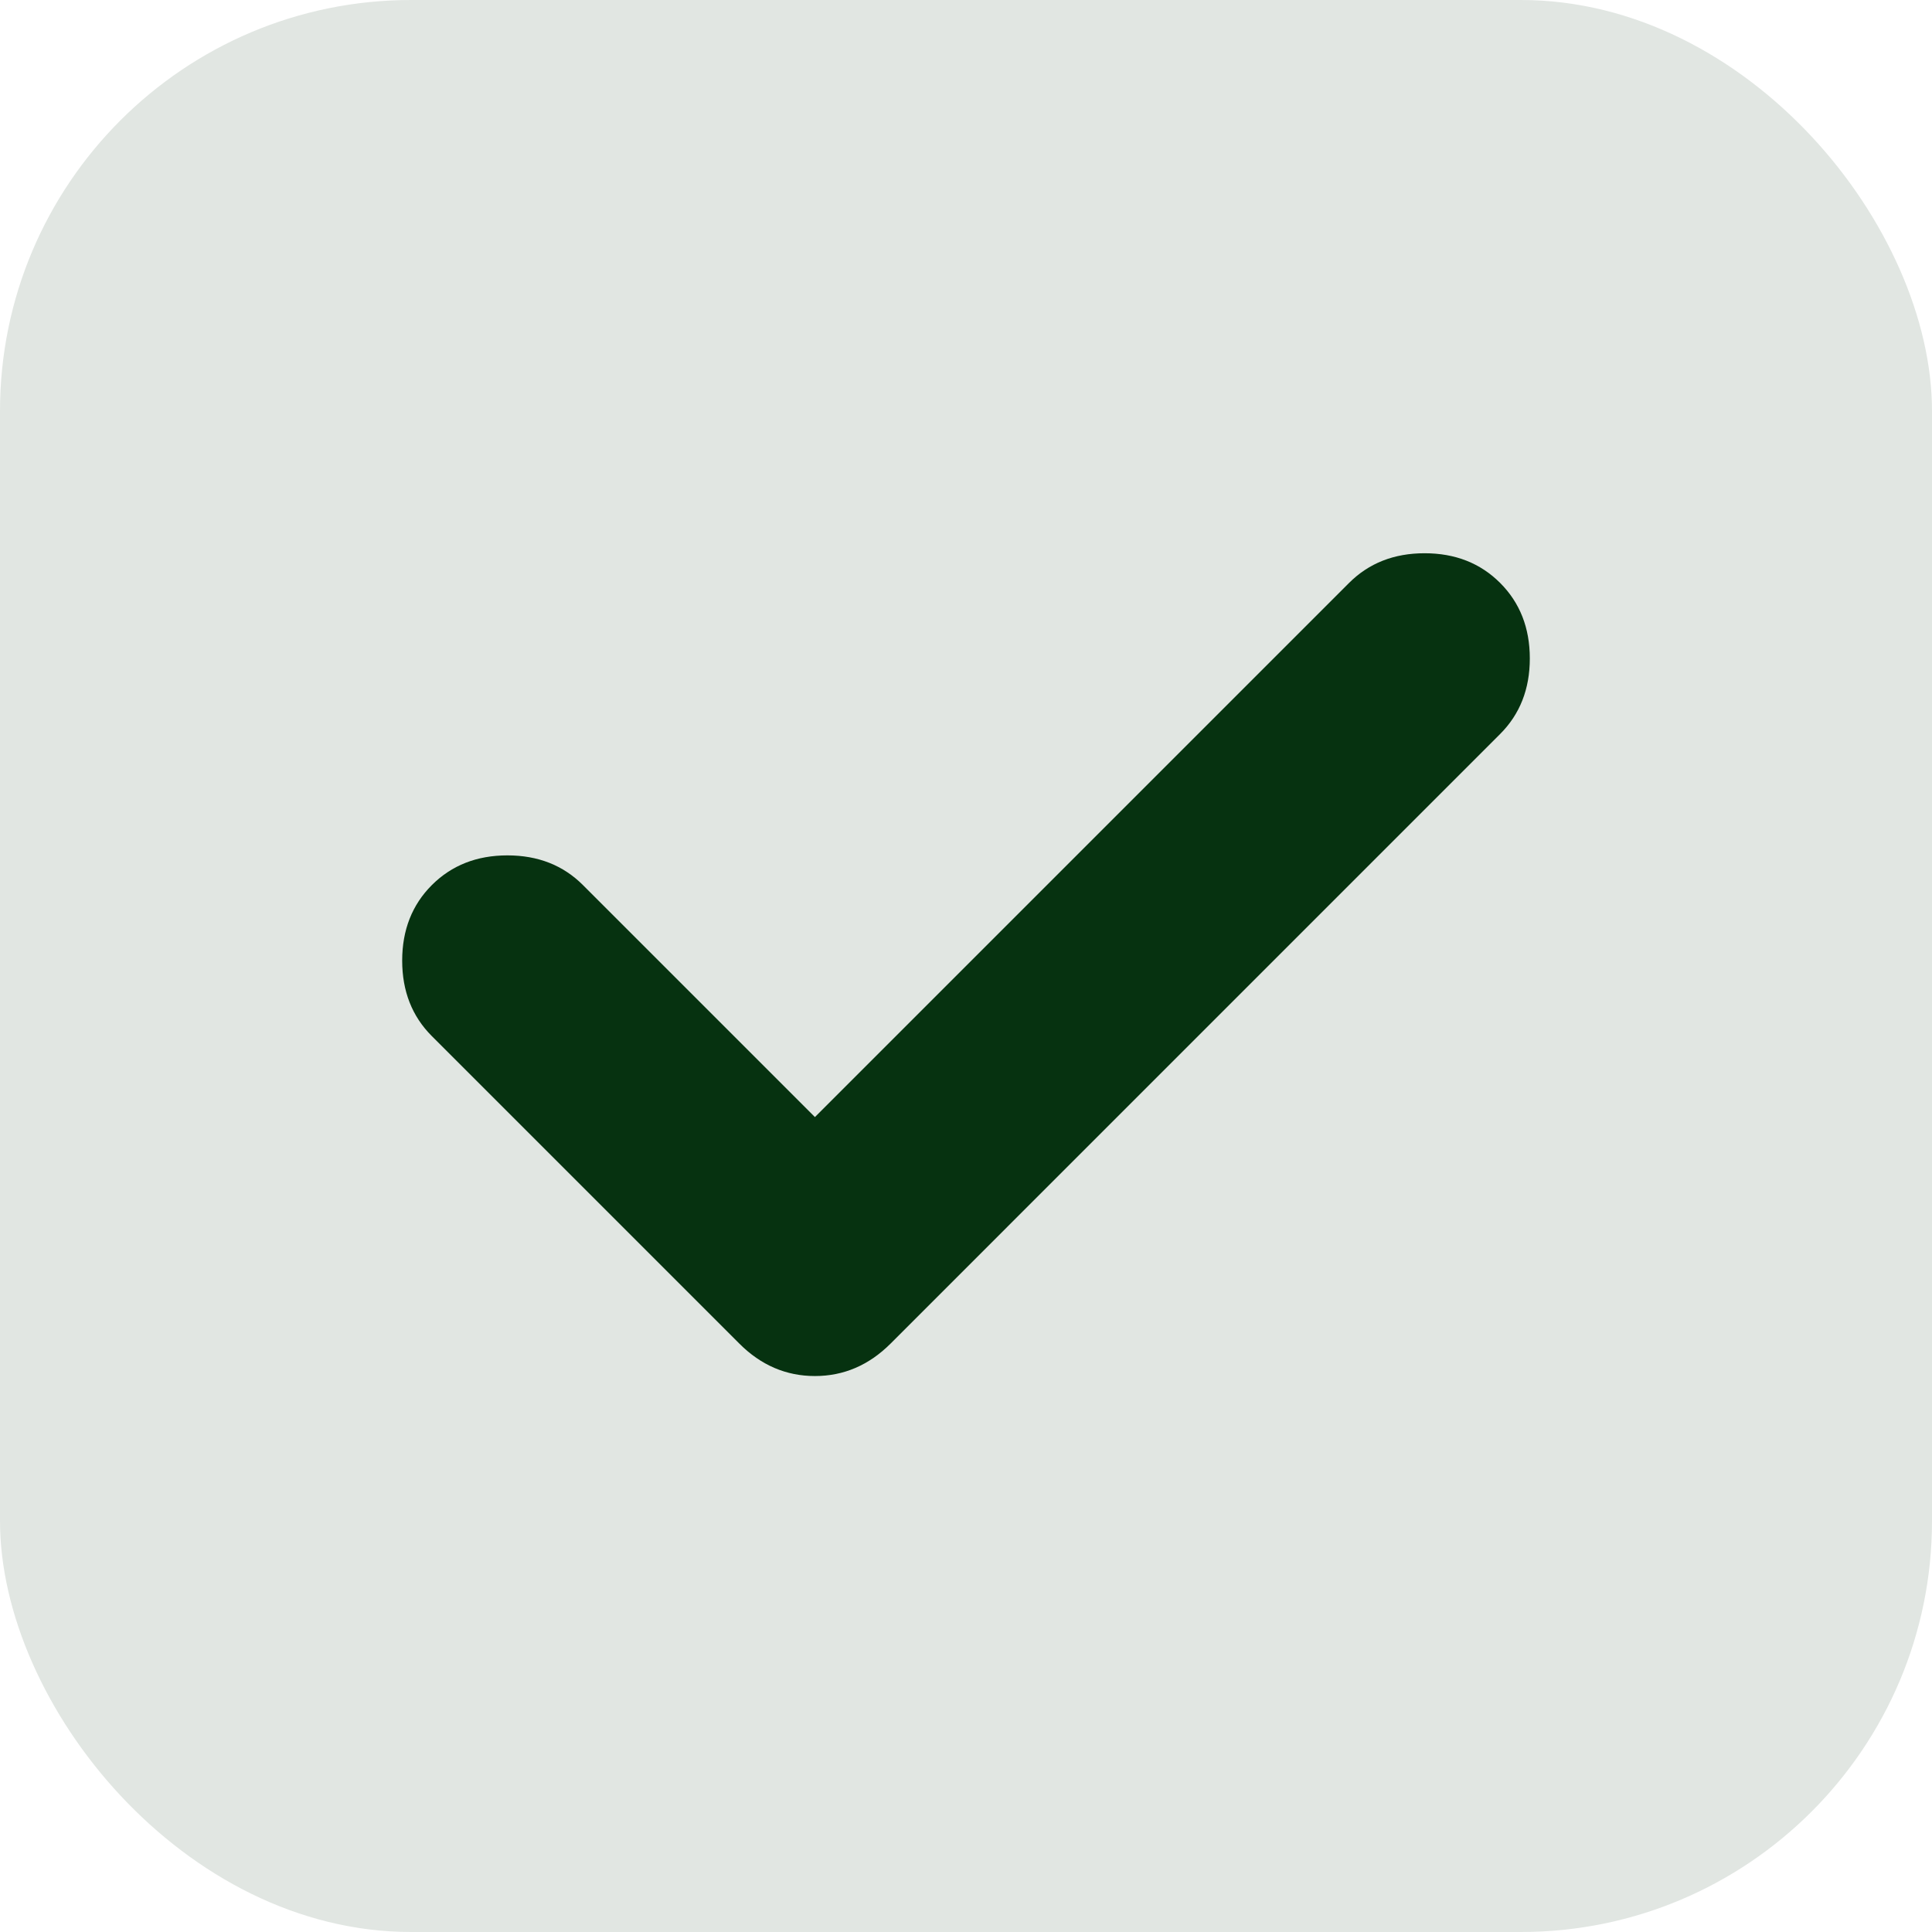
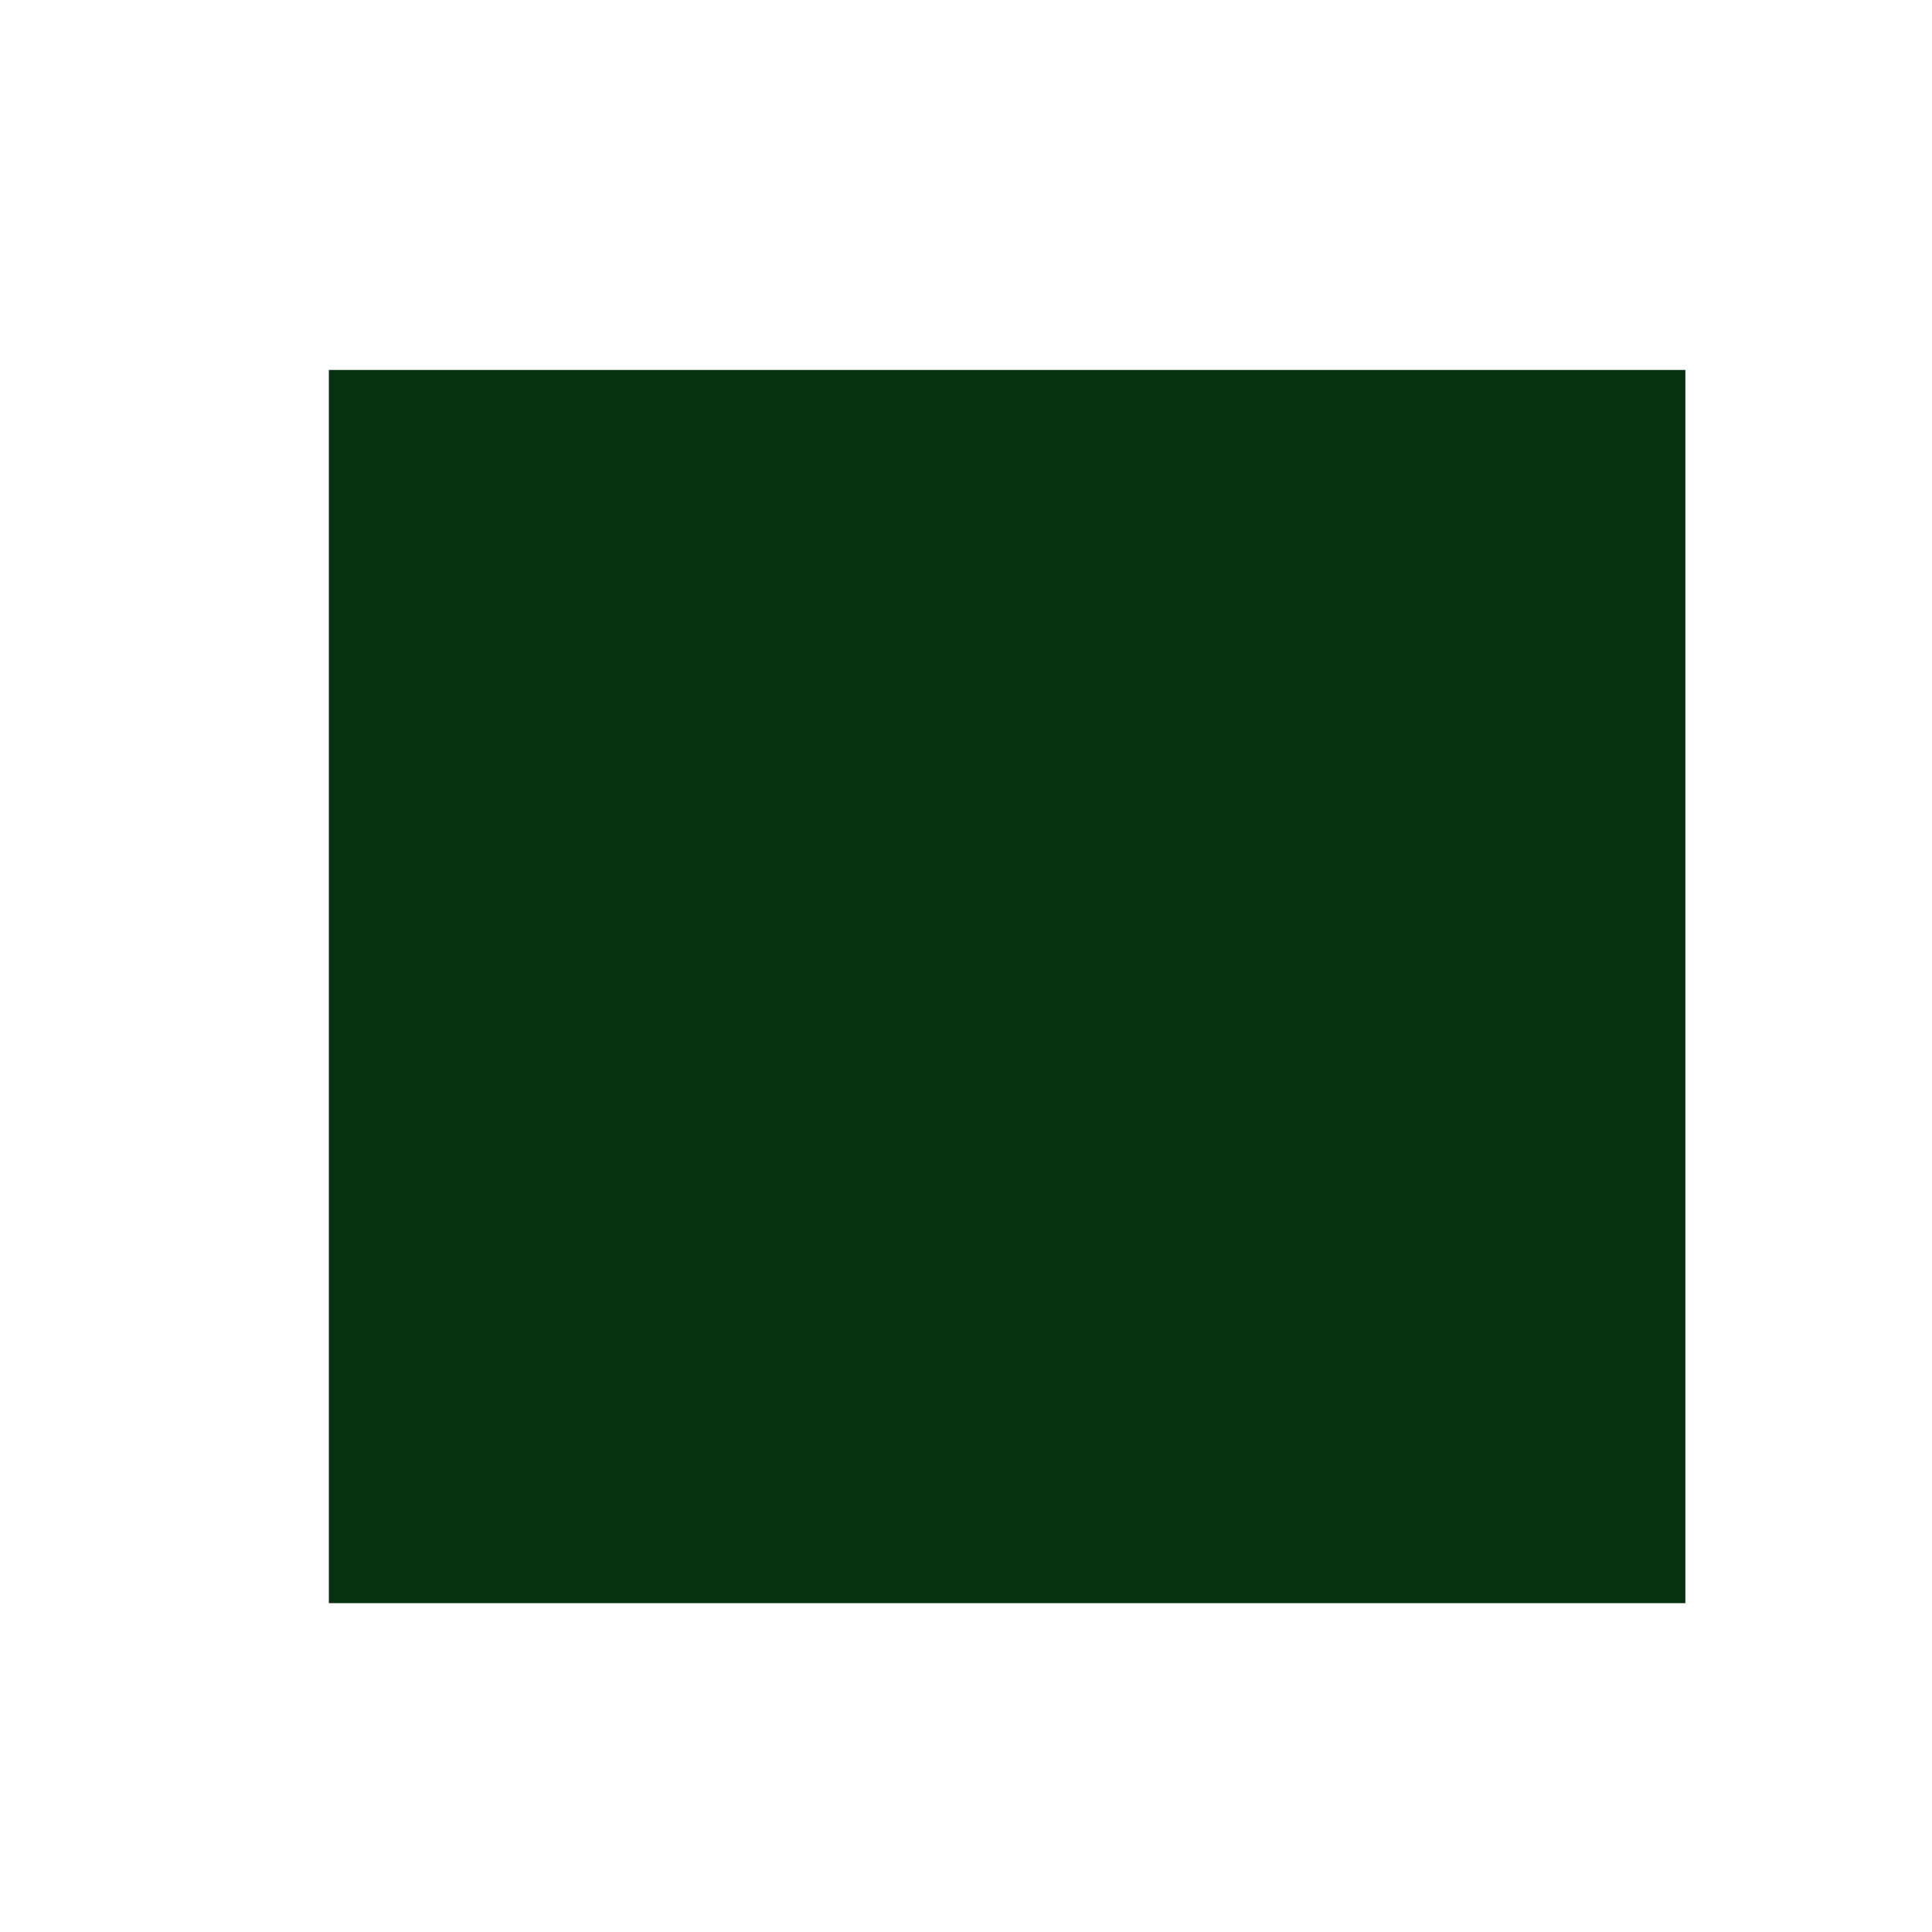
<svg xmlns="http://www.w3.org/2000/svg" width="47" height="47" viewBox="0 0 47 47" fill="none">
  <g clip-path="url(#clip0_160_6)">
    <rect x="8" y="9" width="33" height="30" fill="#063210" />
-     <path d="M19.825 27.175L14.181 21.531C13.7 21.05 13.088 20.809 12.344 20.809C11.6 20.809 10.988 21.05 10.506 21.531C10.025 22.012 9.784 22.625 9.784 23.369C9.784 24.113 10.025 24.725 10.506 25.206L17.988 32.688C18.512 33.212 19.125 33.475 19.825 33.475C20.525 33.475 21.137 33.212 21.663 32.688L36.494 17.856C36.975 17.375 37.216 16.762 37.216 16.019C37.216 15.275 36.975 14.662 36.494 14.181C36.013 13.7 35.4 13.459 34.656 13.459C33.913 13.459 33.3 13.7 32.819 14.181L19.825 27.175ZM5.125 47.125C3.681 47.125 2.446 46.611 1.419 45.584C0.391 44.557 -0.123 43.321 -0.125 41.875V5.125C-0.125 3.681 0.39 2.446 1.419 1.419C2.447 0.391 3.683 -0.123 5.125 -0.125H41.875C43.319 -0.125 44.555 0.39 45.584 1.419C46.613 2.447 47.127 3.683 47.125 5.125V41.875C47.125 43.319 46.611 44.555 45.584 45.584C44.557 46.613 43.321 47.127 41.875 47.125H5.125Z" fill="#E1E6E2" />
  </g>
  <defs>
    <clipPath id="clip0_160_6">
      <rect width="47" height="47" rx="10" fill="white" />
    </clipPath>
  </defs>
</svg>